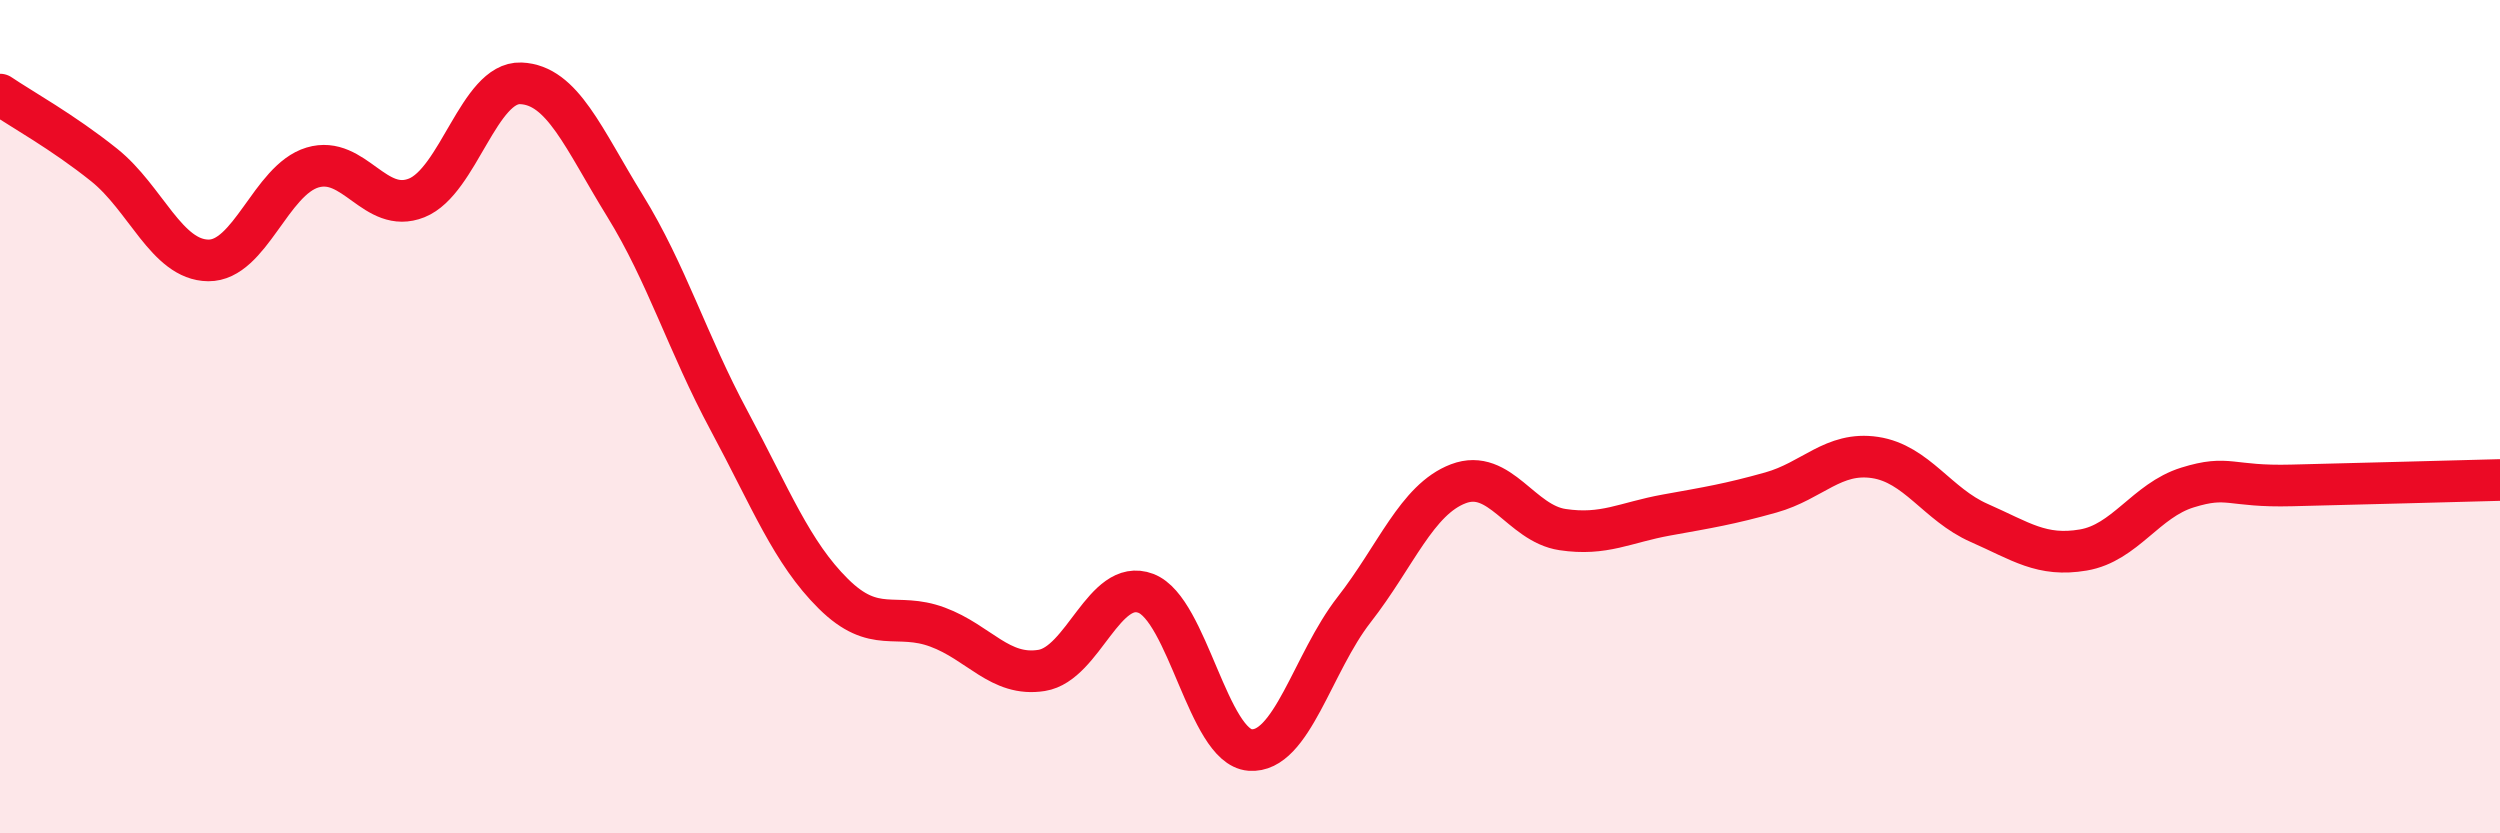
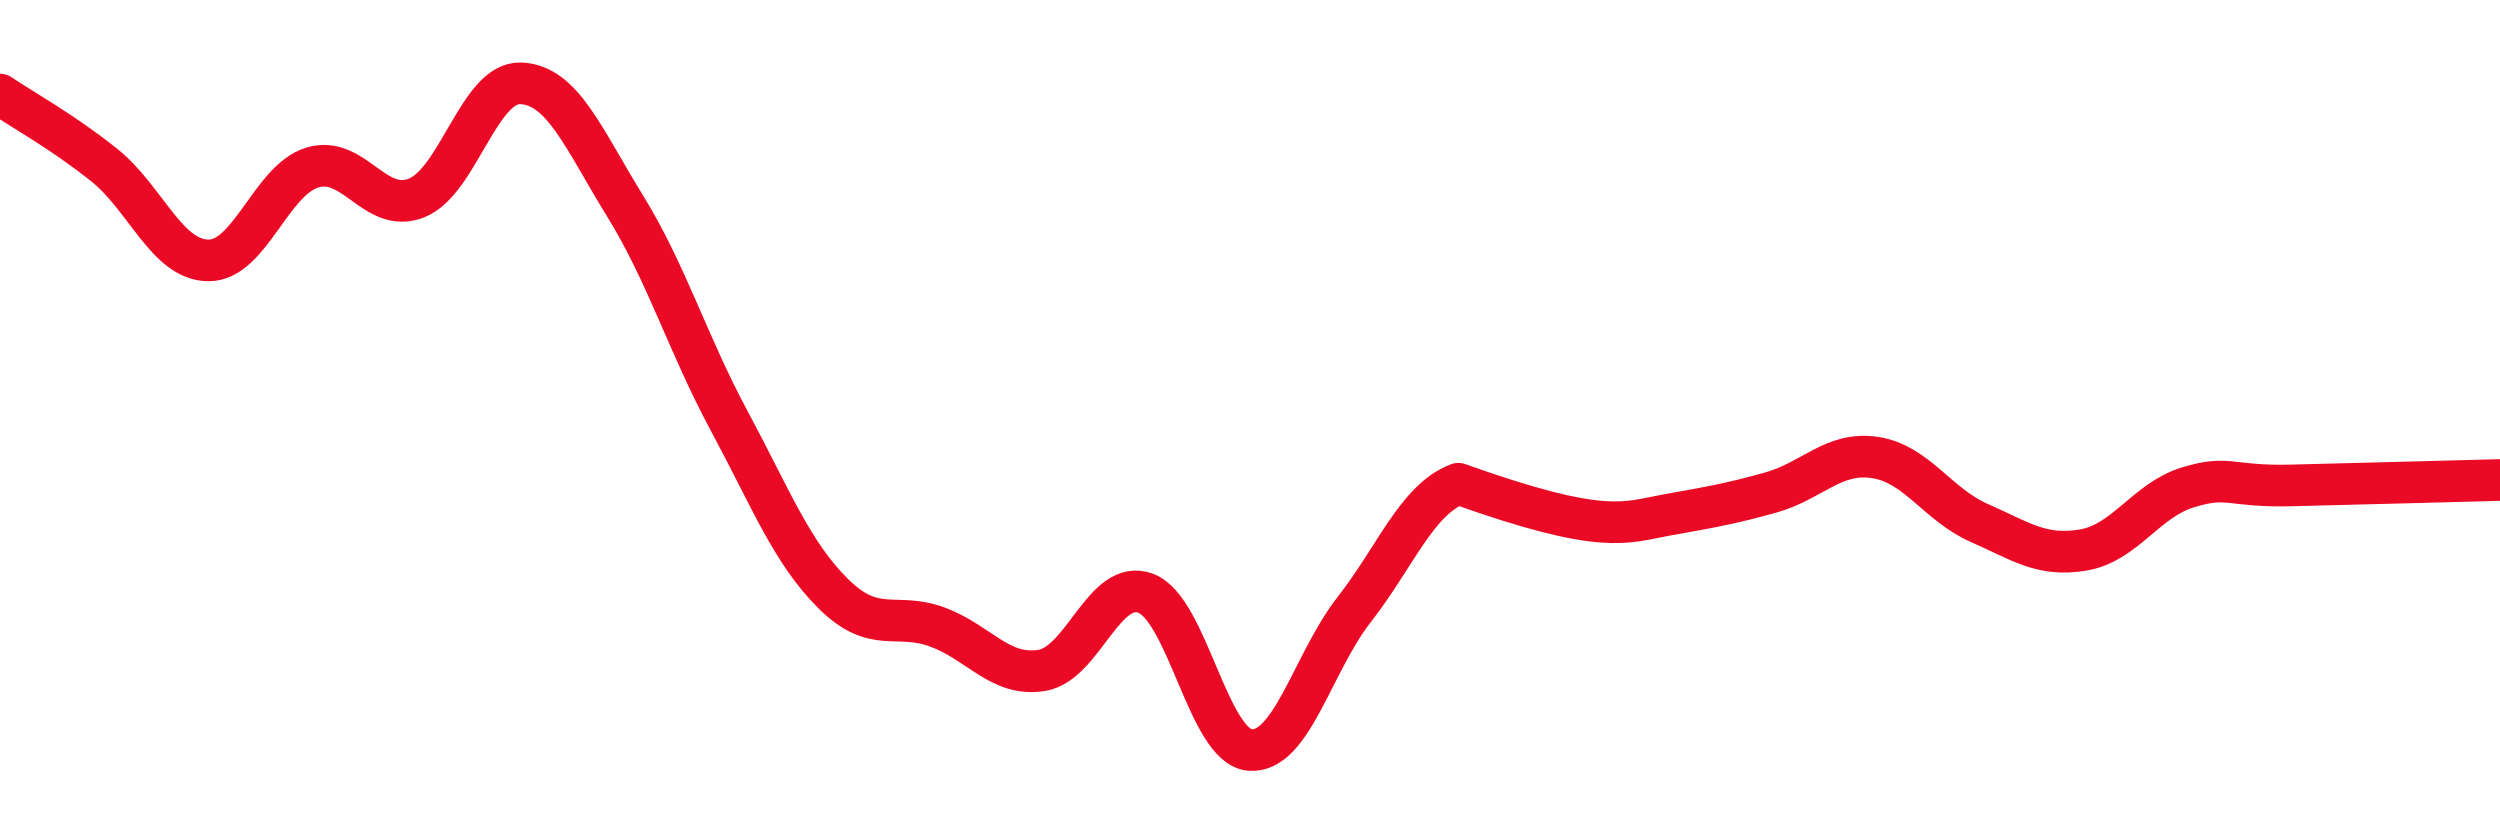
<svg xmlns="http://www.w3.org/2000/svg" width="60" height="20" viewBox="0 0 60 20">
-   <path d="M 0,2.27 C 0.5,2.61 1.5,3.16 2.5,3.96 C 3.5,4.76 4,6.24 5,6.25 C 6,6.26 6.5,4.32 7.5,4.02 C 8.5,3.72 9,5.15 10,4.75 C 11,4.35 11.5,1.96 12.5,2 C 13.5,2.04 14,3.32 15,4.94 C 16,6.56 16.5,8.24 17.5,10.1 C 18.5,11.96 19,13.26 20,14.25 C 21,15.24 21.5,14.68 22.5,15.05 C 23.5,15.42 24,16.25 25,16.09 C 26,15.93 26.5,13.86 27.5,14.24 C 28.5,14.62 29,17.92 30,18 C 31,18.08 31.5,15.91 32.5,14.63 C 33.5,13.35 34,11.99 35,11.61 C 36,11.23 36.5,12.56 37.5,12.71 C 38.5,12.86 39,12.54 40,12.36 C 41,12.18 41.5,12.1 42.5,11.82 C 43.5,11.54 44,10.83 45,10.98 C 46,11.13 46.5,12.11 47.5,12.55 C 48.5,12.99 49,13.37 50,13.2 C 51,13.03 51.5,12.01 52.5,11.7 C 53.5,11.39 53.5,11.69 55,11.65 C 56.5,11.61 59,11.55 60,11.52L60 20L0 20Z" fill="#EB0A25" opacity="0.1" stroke-linecap="round" stroke-linejoin="round" />
-   <path d="M 0,2.27 C 0.5,2.61 1.5,3.16 2.5,3.96 C 3.5,4.76 4,6.24 5,6.25 C 6,6.26 6.5,4.32 7.5,4.02 C 8.5,3.72 9,5.15 10,4.75 C 11,4.35 11.5,1.96 12.5,2 C 13.5,2.04 14,3.32 15,4.94 C 16,6.56 16.5,8.24 17.5,10.1 C 18.5,11.96 19,13.26 20,14.25 C 21,15.24 21.5,14.68 22.5,15.05 C 23.5,15.42 24,16.25 25,16.09 C 26,15.93 26.5,13.86 27.5,14.24 C 28.5,14.62 29,17.92 30,18 C 31,18.08 31.5,15.91 32.5,14.63 C 33.5,13.35 34,11.99 35,11.61 C 36,11.23 36.5,12.56 37.5,12.71 C 38.5,12.86 39,12.54 40,12.36 C 41,12.18 41.5,12.1 42.5,11.82 C 43.5,11.54 44,10.83 45,10.98 C 46,11.13 46.5,12.11 47.5,12.55 C 48.5,12.99 49,13.37 50,13.2 C 51,13.03 51.5,12.01 52.5,11.7 C 53.5,11.39 53.5,11.69 55,11.65 C 56.5,11.61 59,11.55 60,11.52" stroke="#EB0A25" stroke-width="1" fill="none" stroke-linecap="round" stroke-linejoin="round" />
+   <path d="M 0,2.27 C 0.5,2.61 1.5,3.16 2.5,3.96 C 3.5,4.76 4,6.24 5,6.25 C 6,6.26 6.5,4.32 7.5,4.02 C 8.5,3.72 9,5.15 10,4.75 C 11,4.35 11.5,1.96 12.5,2 C 13.5,2.04 14,3.32 15,4.94 C 16,6.56 16.5,8.24 17.5,10.1 C 18.5,11.96 19,13.26 20,14.25 C 21,15.24 21.5,14.68 22.5,15.05 C 23.5,15.42 24,16.25 25,16.09 C 26,15.93 26.5,13.86 27.5,14.24 C 28.5,14.62 29,17.92 30,18 C 31,18.08 31.5,15.91 32.5,14.63 C 33.5,13.35 34,11.99 35,11.61 C 38.5,12.86 39,12.54 40,12.36 C 41,12.18 41.5,12.1 42.5,11.82 C 43.5,11.54 44,10.83 45,10.98 C 46,11.13 46.5,12.11 47.5,12.55 C 48.5,12.99 49,13.37 50,13.2 C 51,13.03 51.5,12.01 52.5,11.7 C 53.5,11.39 53.5,11.69 55,11.65 C 56.5,11.61 59,11.55 60,11.52" stroke="#EB0A25" stroke-width="1" fill="none" stroke-linecap="round" stroke-linejoin="round" />
</svg>